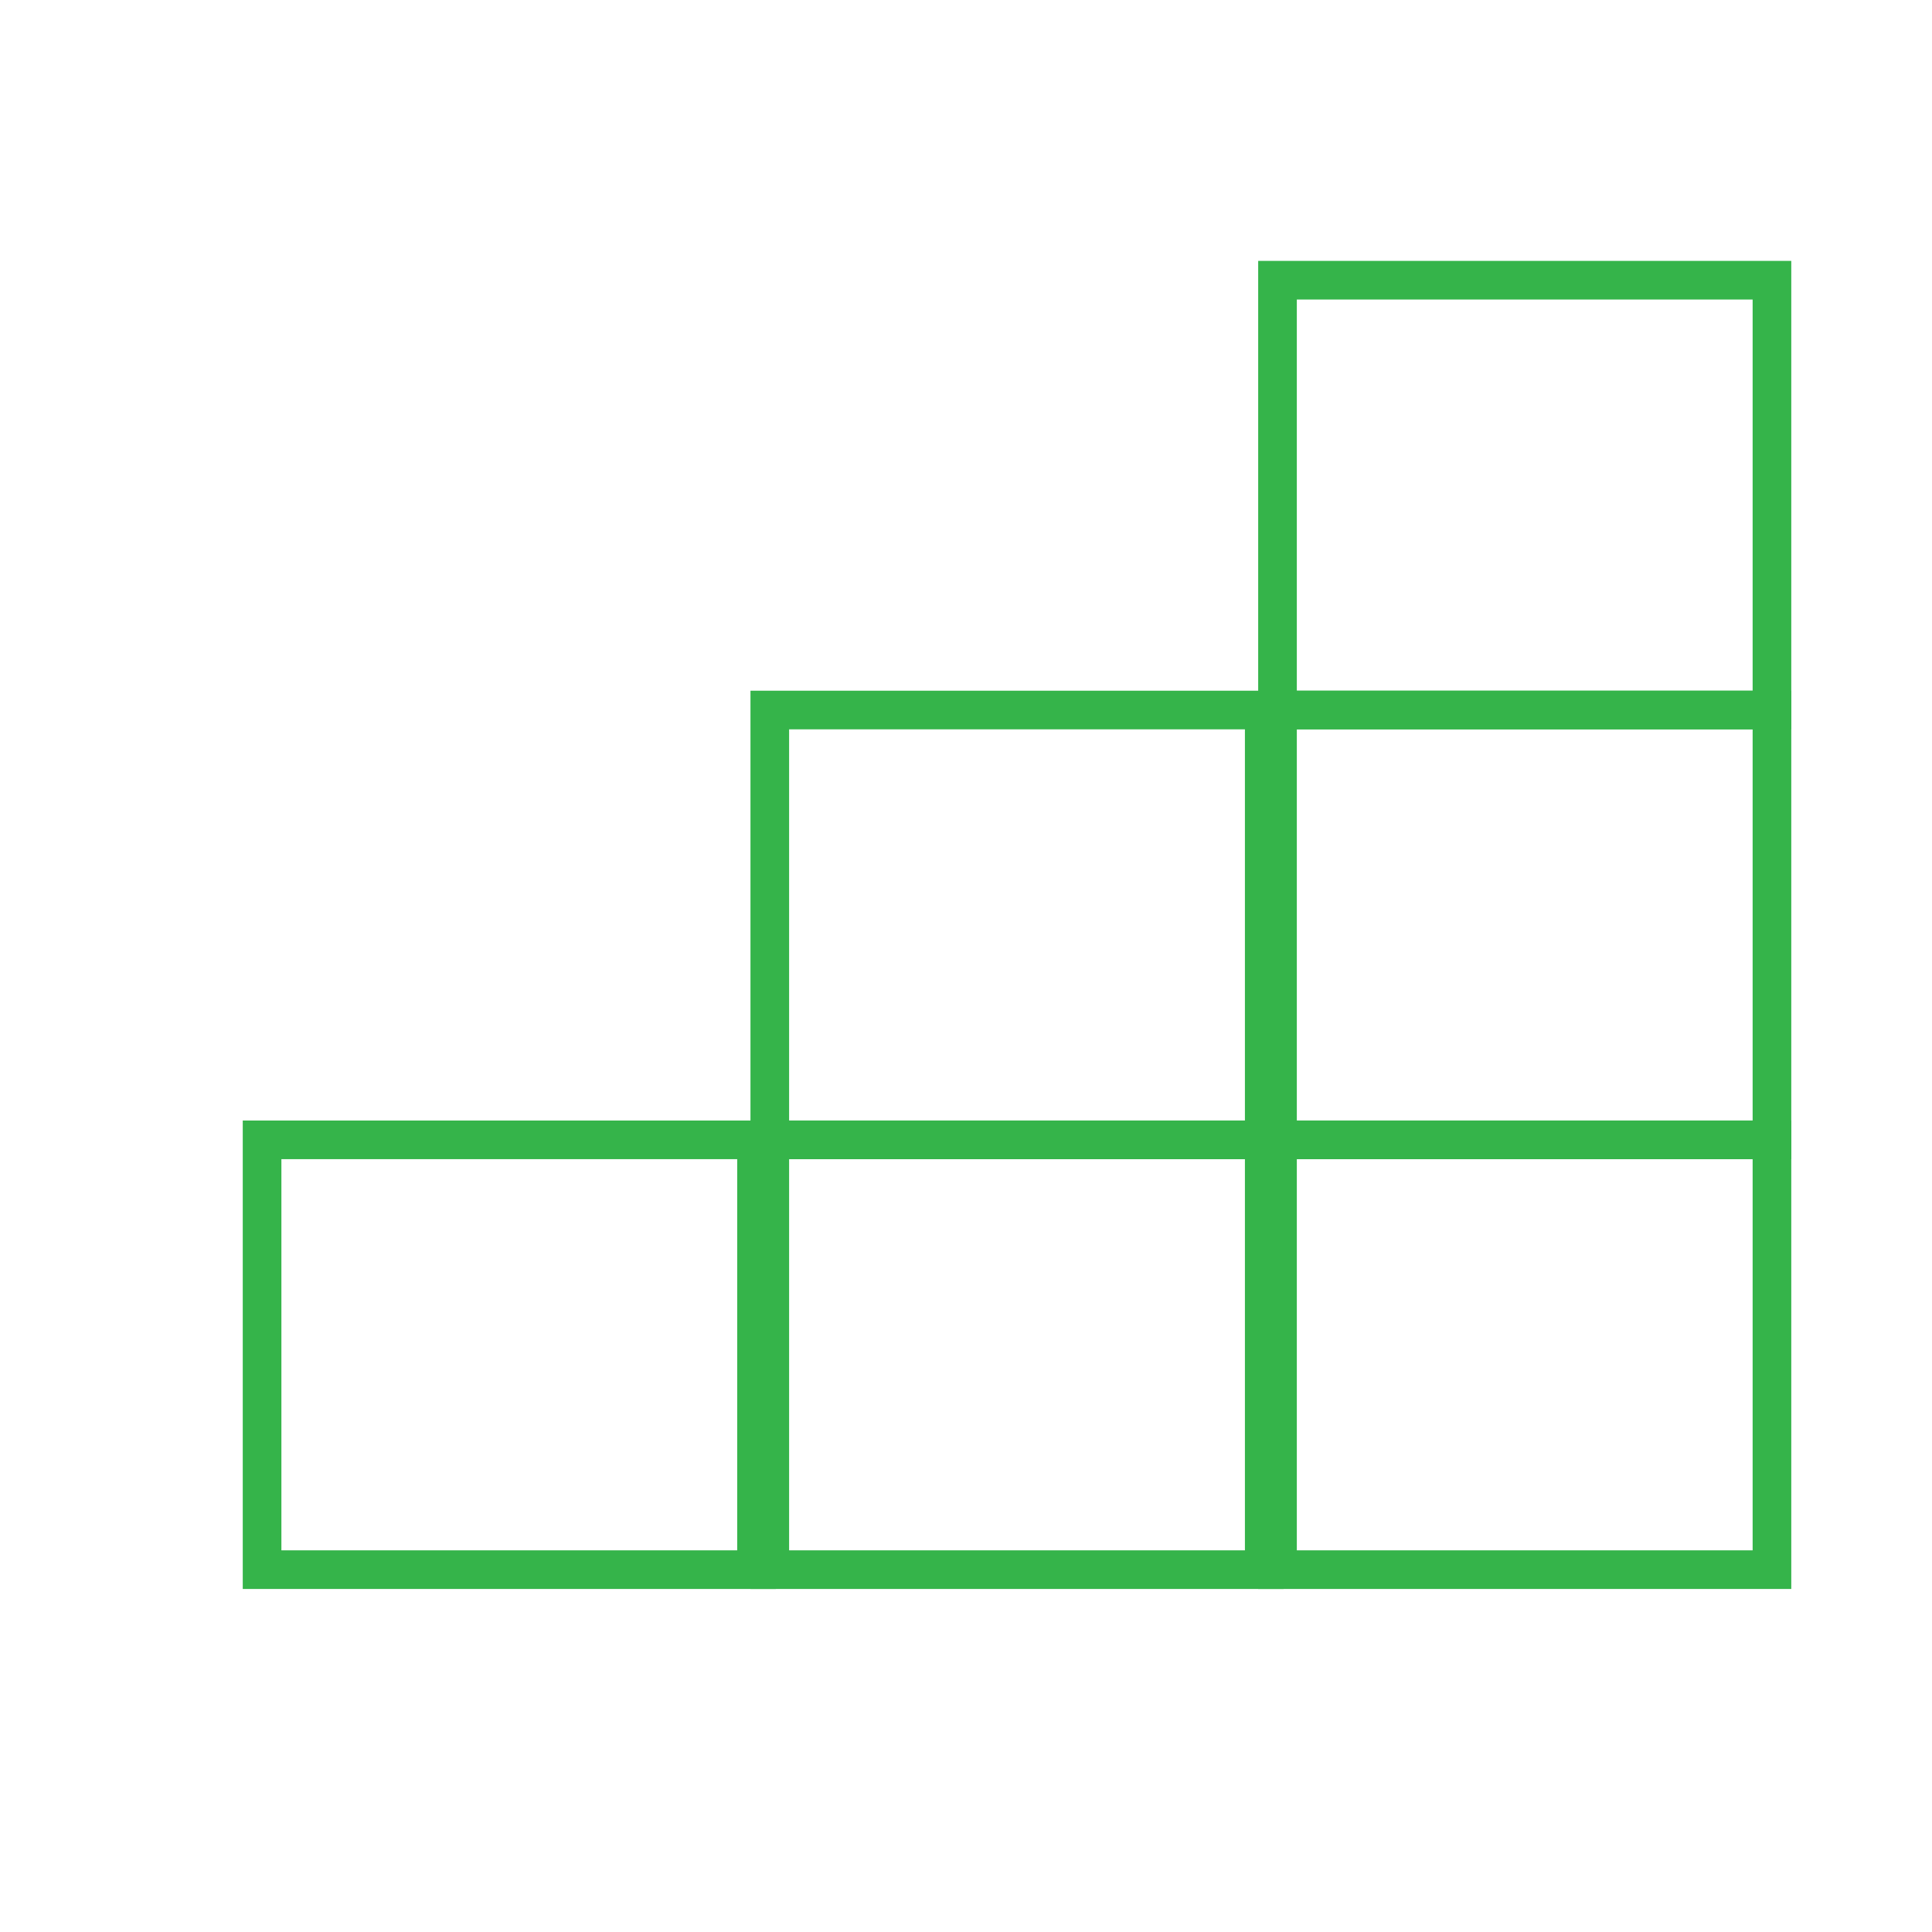
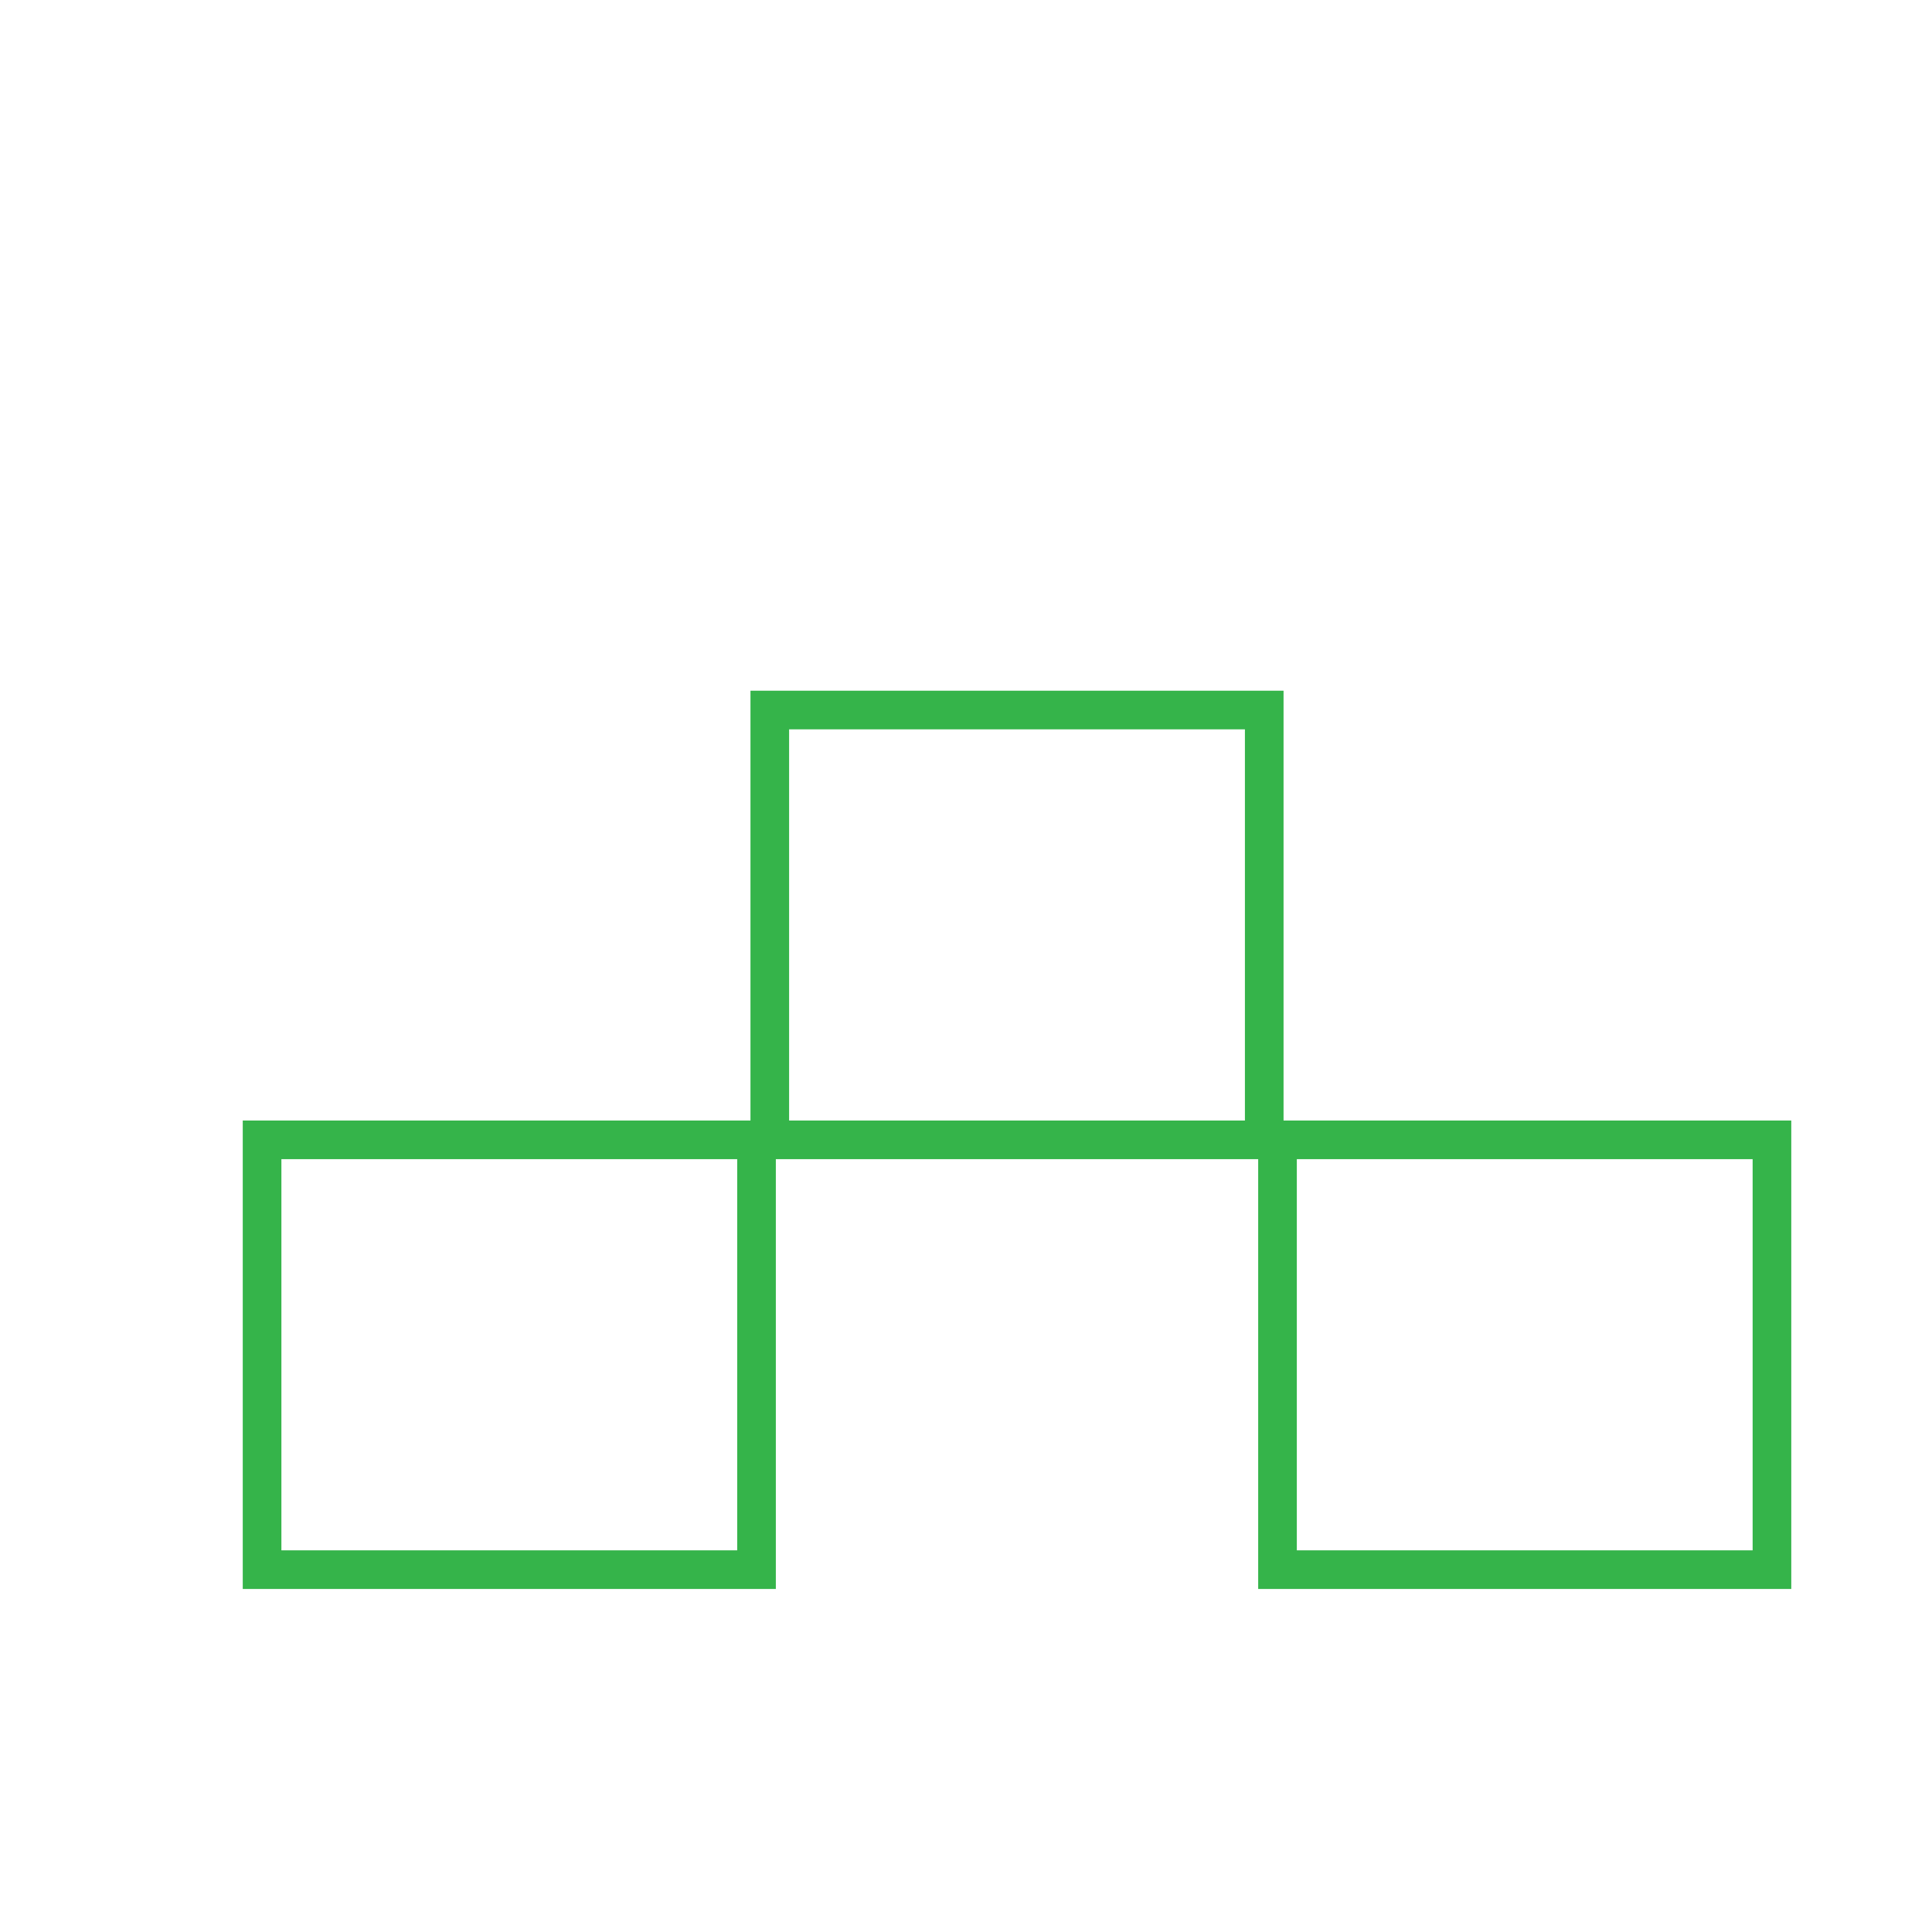
<svg xmlns="http://www.w3.org/2000/svg" version="1.1" id="Layer_1" x="0px" y="0px" viewBox="0 0 500 500" style="enable-background:new 0 0 500 500;" xml:space="preserve">
  <rect x="67.825" y="294.989" style="fill:none;stroke:#35B44A;stroke-width:10;stroke-miterlimit:10;" width="127.962" height="111.236" />
-   <rect x="199.221" y="294.989" style="fill:none;stroke:#35B44A;stroke-width:10;stroke-miterlimit:10;" width="127.962" height="111.236" />
  <rect x="330.618" y="294.989" style="fill:none;stroke:#35B44A;stroke-width:10;stroke-miterlimit:10;" width="127.962" height="111.236" />
  <rect x="199.221" y="183.753" style="fill:none;stroke:#35B44A;stroke-width:10;stroke-miterlimit:10;" width="127.962" height="111.236" />
-   <rect x="330.618" y="72.517" style="fill:none;stroke:#35B44A;stroke-width:10;stroke-miterlimit:10;" width="127.962" height="111.236" />
-   <rect x="330.618" y="183.753" style="fill:none;stroke:#35B44A;stroke-width:10;stroke-miterlimit:10;" width="127.962" height="111.236" />
</svg>